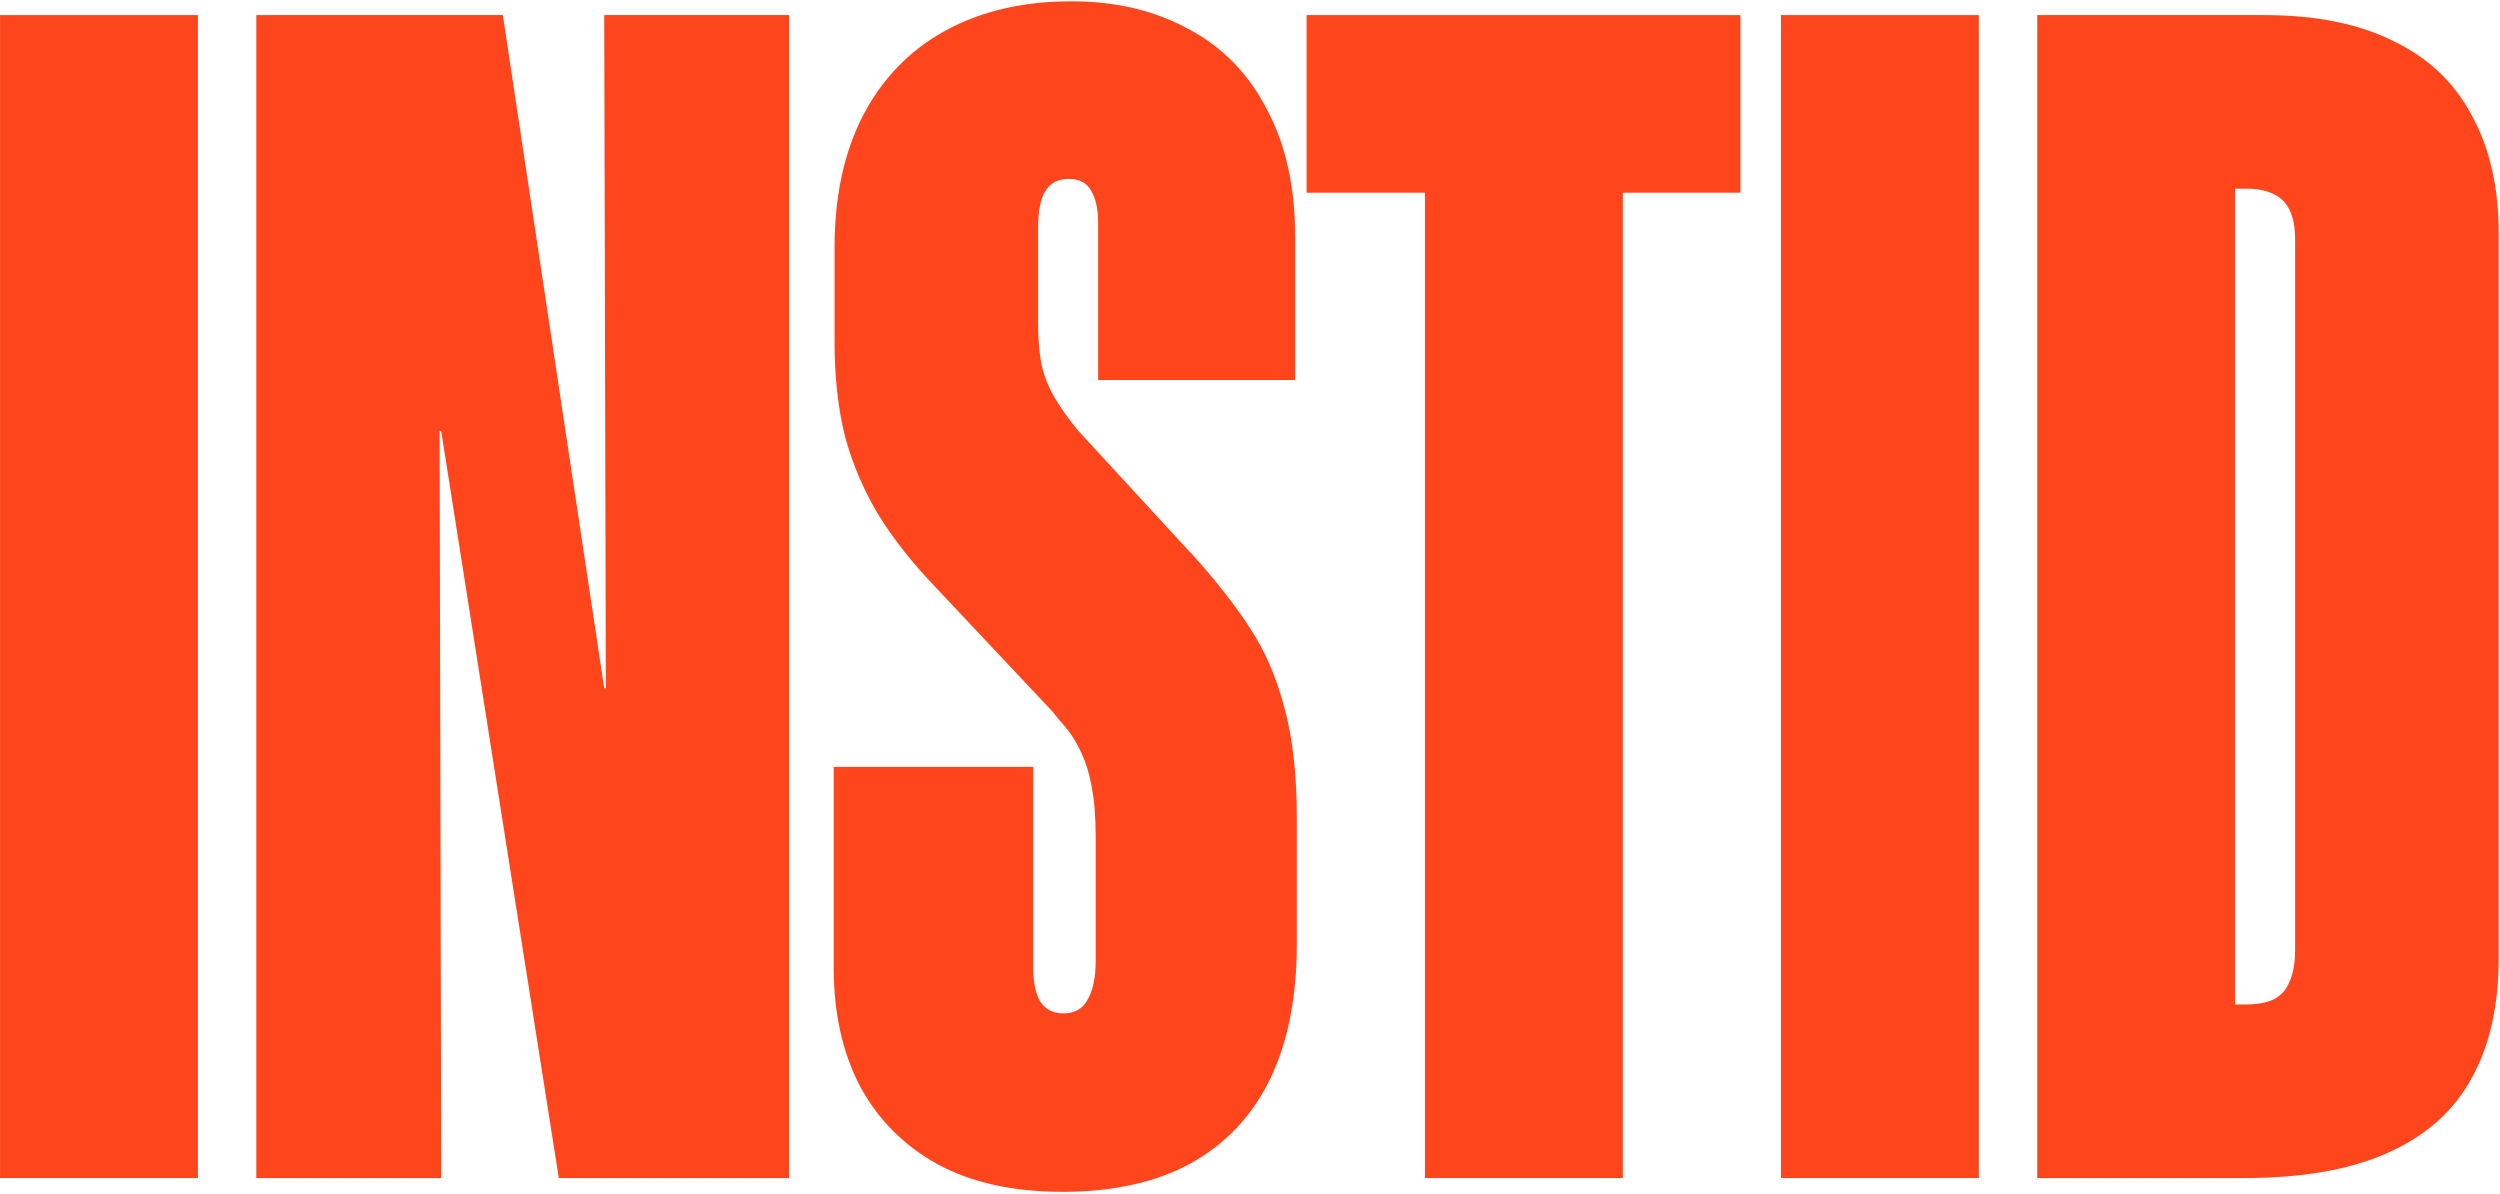
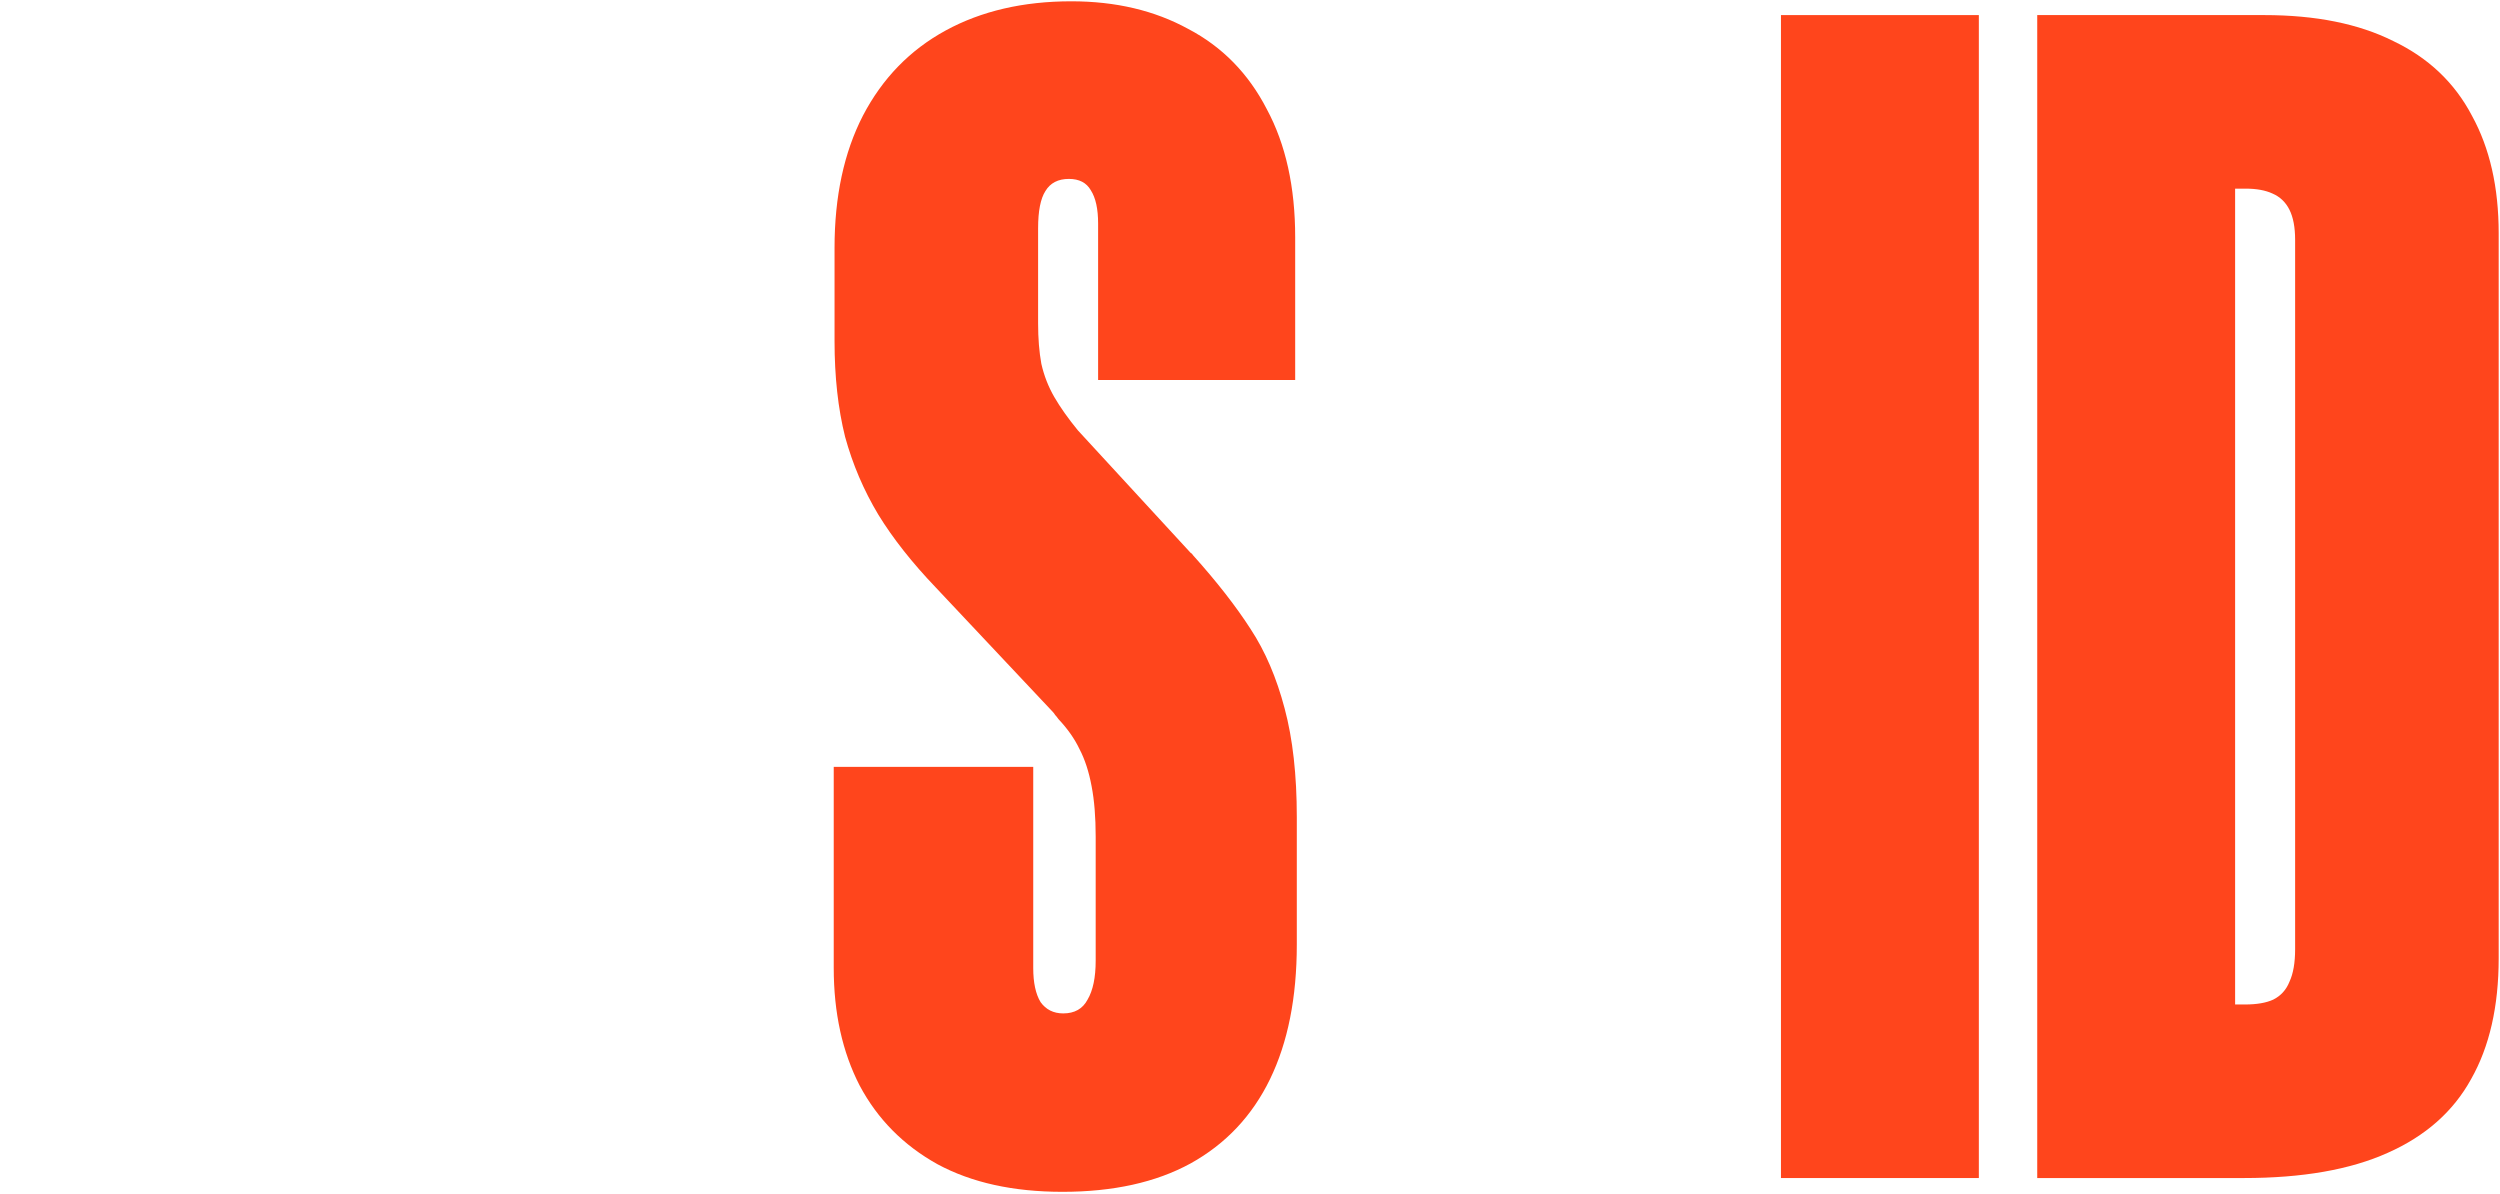
<svg xmlns="http://www.w3.org/2000/svg" width="938" height="448" viewBox="0 0 938 448" fill="none">
  <path d="M764.369 5.662H849.568C868.839 5.662 884.966 8.908 897.948 15.399C911.134 21.688 920.972 31.019 927.464 43.393C934.158 55.564 937.505 70.271 937.505 87.513V359.54C937.505 377.594 934.056 392.707 927.159 404.878C920.465 417.049 910.018 426.279 895.818 432.568C881.821 438.856 863.869 442 841.961 442H764.369V5.662ZM842.265 376.884C846.728 376.884 850.278 376.276 852.915 375.059C855.755 373.639 857.783 371.407 859 368.364C860.42 365.322 861.13 361.265 861.13 356.193V89.948C861.13 85.282 860.42 81.529 859 78.689C857.58 75.849 855.45 73.821 852.611 72.604C849.973 71.387 846.626 70.778 842.569 70.778H838.614V376.884H842.265Z" fill="#FF451C" />
  <path d="M668.217 5.662H742.461V442H668.217V5.662Z" fill="#FF451C" />
-   <path d="M534.637 72.299H490.212V5.662H653.003V72.299H608.882V442H534.637V72.299Z" fill="#FF451C" />
  <path d="M398.624 447.173C380.164 447.173 364.545 443.725 351.765 436.827C338.985 429.728 329.248 419.889 322.554 407.312C316.063 394.735 312.817 380.028 312.817 363.192V287.73H387.67V363.192C387.67 368.669 388.583 372.929 390.408 375.971C392.437 378.811 395.277 380.231 398.928 380.231C403.188 380.231 406.231 378.507 408.057 375.059C410.085 371.61 411.1 366.742 411.1 360.453V313.898C411.1 306.595 410.592 300.307 409.578 295.033C408.564 289.556 407.042 284.89 405.014 281.036C403.188 277.182 400.551 273.429 397.103 269.777C396.697 269.169 396.291 268.662 395.886 268.256C395.683 267.85 395.277 267.343 394.668 266.735L351.156 220.484C342.231 211.153 335.029 202.024 329.552 193.099C324.075 183.97 319.917 174.233 317.077 163.888C314.44 153.339 313.121 141.371 313.121 127.983V92.99C313.121 73.719 316.671 57.187 323.771 43.393C331.074 29.396 341.419 18.746 354.808 11.443C368.196 4.141 383.917 0.489 401.971 0.489C418.605 0.489 433.211 3.938 445.788 10.835C458.567 17.529 468.406 27.57 475.303 40.959C482.403 54.144 485.953 70.169 485.953 89.035V142.588H412.012V83.862C412.012 78.385 411.1 74.227 409.274 71.387C407.651 68.547 404.913 67.127 401.058 67.127C397.001 67.127 394.06 68.648 392.234 71.691C390.408 74.531 389.496 79.197 389.496 85.688V121.289C389.496 126.969 389.901 132.04 390.713 136.503C391.727 140.965 393.35 145.124 395.581 148.978C397.813 152.832 400.754 156.991 404.405 161.454L446.7 207.4C447.106 207.603 447.41 207.907 447.613 208.313C456.539 218.253 463.74 227.482 469.217 236.002C474.694 244.319 478.954 254.259 481.997 265.822C485.04 277.182 486.561 290.773 486.561 306.595V354.367C486.561 374.247 483.214 391.084 476.52 404.878C469.826 418.672 459.886 429.22 446.7 436.523C433.718 443.623 417.692 447.173 398.624 447.173Z" fill="#FF451C" />
-   <path d="M96.169 5.662H188.671L226.706 258.215H227.314L226.706 5.662H296.082V442H209.666L165.545 161.758H164.937L165.545 442H96.169V5.662Z" fill="#FF451C" />
-   <path d="M0.017 5.662H74.261V442H0.017V5.662Z" fill="#FF451C" />
</svg>